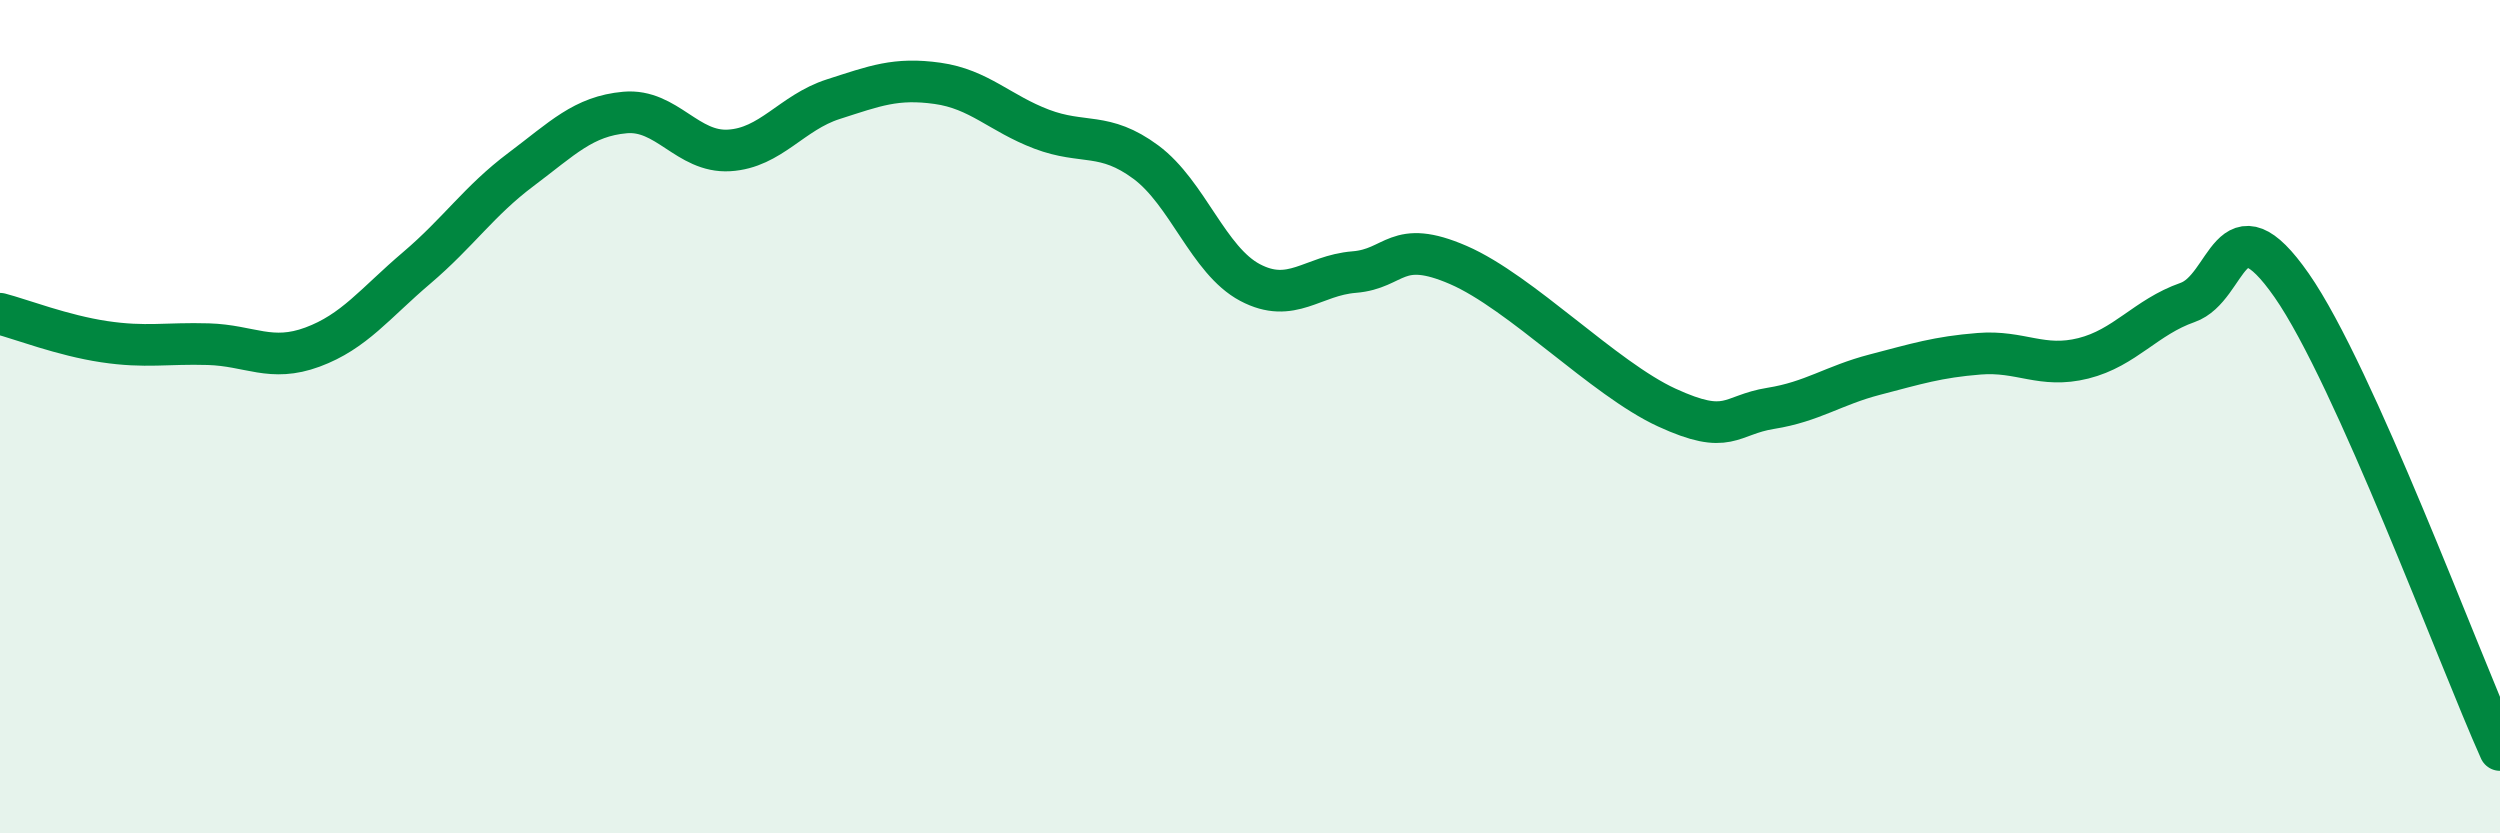
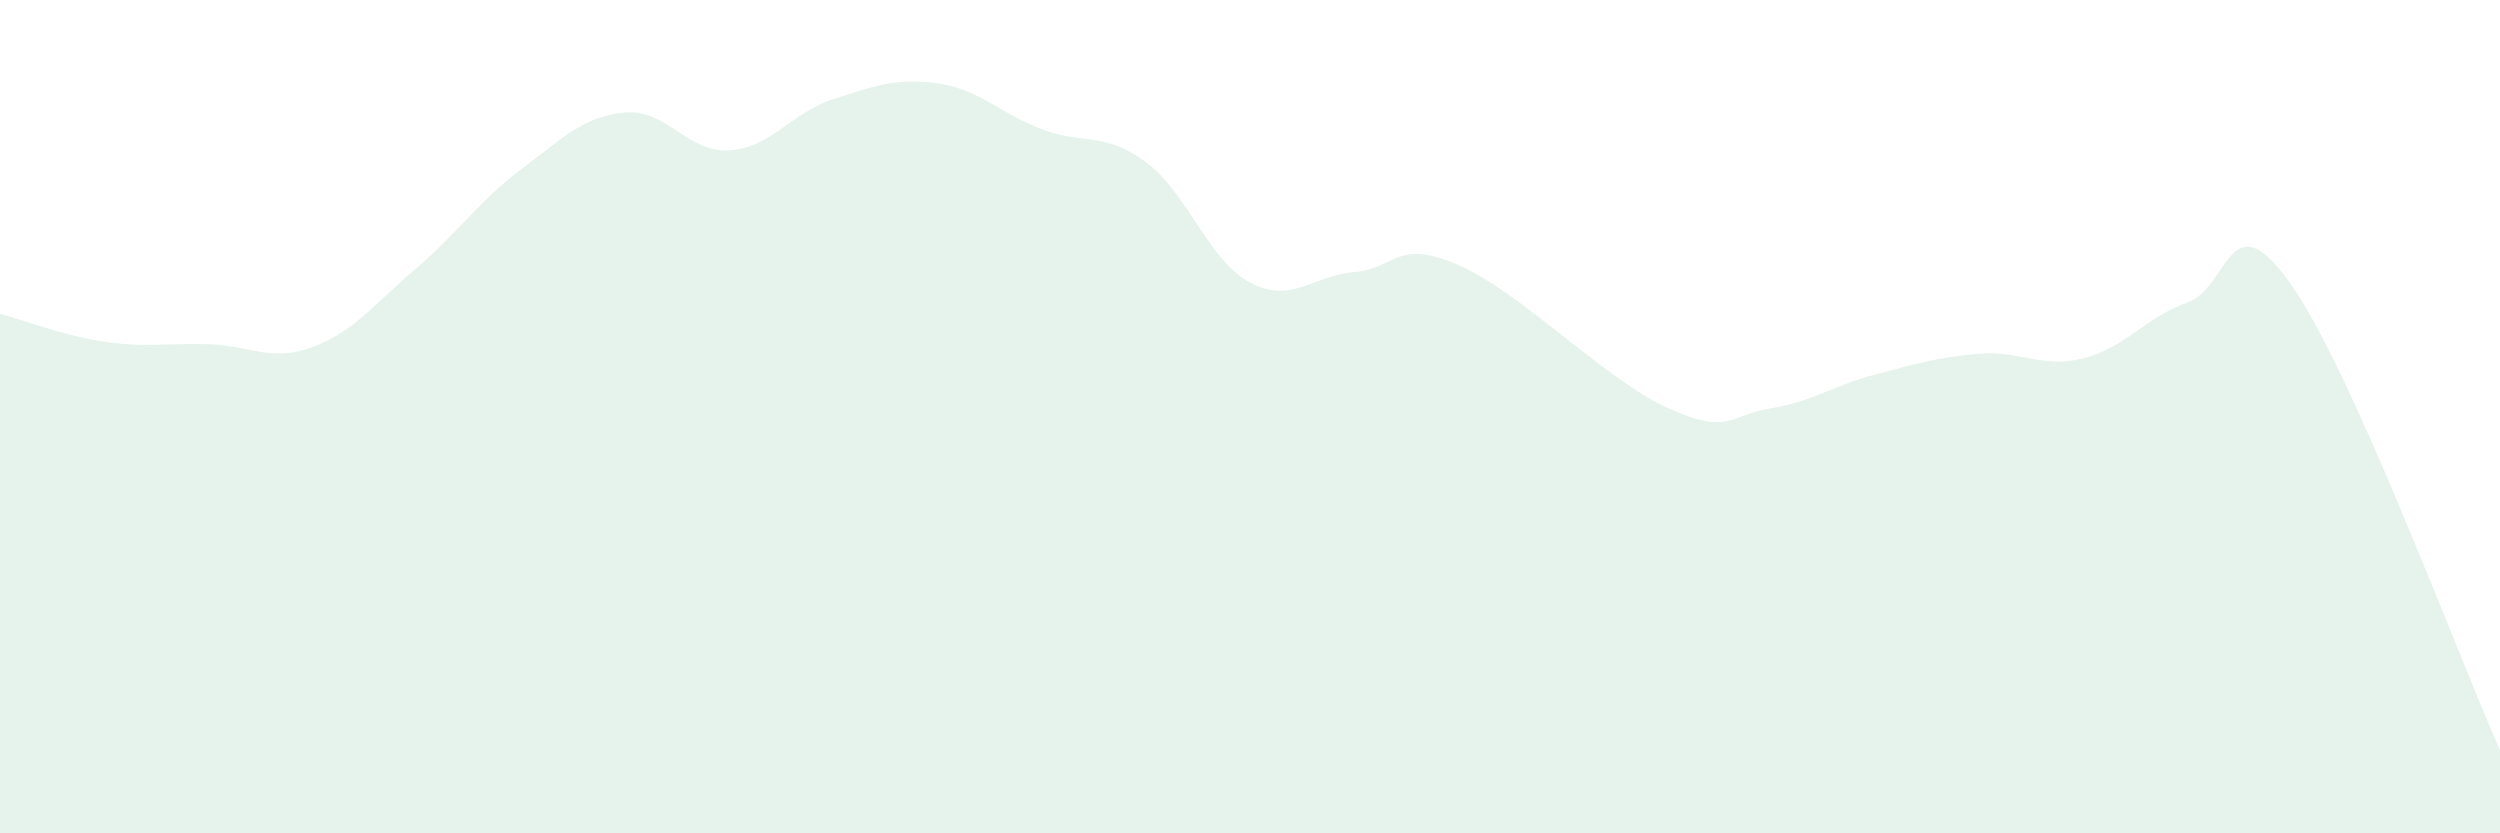
<svg xmlns="http://www.w3.org/2000/svg" width="60" height="20" viewBox="0 0 60 20">
  <path d="M 0,7.53 C 0.5,7.66 1.5,8.05 2.5,8.2 C 3.5,8.35 4,8.23 5,8.26 C 6,8.29 6.5,8.7 7.5,8.33 C 8.5,7.96 9,7.28 10,6.43 C 11,5.58 11.5,4.82 12.5,4.07 C 13.5,3.32 14,2.79 15,2.7 C 16,2.61 16.5,3.67 17.5,3.61 C 18.5,3.55 19,2.7 20,2.38 C 21,2.06 21.5,1.86 22.5,2 C 23.5,2.14 24,2.72 25,3.1 C 26,3.48 26.5,3.15 27.5,3.89 C 28.5,4.63 29,6.25 30,6.78 C 31,7.31 31.5,6.61 32.5,6.53 C 33.5,6.45 33.5,5.71 35,6.36 C 36.5,7.01 38.5,9.09 40,9.78 C 41.5,10.47 41.5,9.96 42.5,9.8 C 43.5,9.64 44,9.25 45,8.99 C 46,8.73 46.5,8.57 47.5,8.49 C 48.5,8.41 49,8.85 50,8.6 C 51,8.35 51.5,7.61 52.5,7.26 C 53.5,6.91 53.5,4.7 55,6.85 C 56.5,9 59,15.77 60,18L60 20L0 20Z" fill="#008740" opacity="0.1" stroke-linecap="round" stroke-linejoin="round" />
-   <path d="M 0,7.53 C 0.5,7.66 1.5,8.05 2.5,8.2 C 3.5,8.35 4,8.23 5,8.26 C 6,8.29 6.5,8.7 7.5,8.33 C 8.5,7.96 9,7.28 10,6.43 C 11,5.58 11.5,4.82 12.5,4.07 C 13.5,3.32 14,2.79 15,2.7 C 16,2.61 16.5,3.67 17.5,3.61 C 18.5,3.55 19,2.7 20,2.38 C 21,2.06 21.5,1.86 22.5,2 C 23.5,2.14 24,2.72 25,3.1 C 26,3.48 26.5,3.15 27.5,3.89 C 28.5,4.63 29,6.25 30,6.78 C 31,7.31 31.5,6.61 32.5,6.53 C 33.5,6.45 33.5,5.71 35,6.36 C 36.5,7.01 38.5,9.09 40,9.78 C 41.5,10.47 41.5,9.96 42.5,9.8 C 43.5,9.64 44,9.25 45,8.99 C 46,8.73 46.5,8.57 47.5,8.49 C 48.5,8.41 49,8.85 50,8.6 C 51,8.35 51.5,7.61 52.5,7.26 C 53.5,6.91 53.5,4.7 55,6.85 C 56.5,9 59,15.77 60,18" stroke="#008740" stroke-width="1" fill="none" stroke-linecap="round" stroke-linejoin="round" />
</svg>